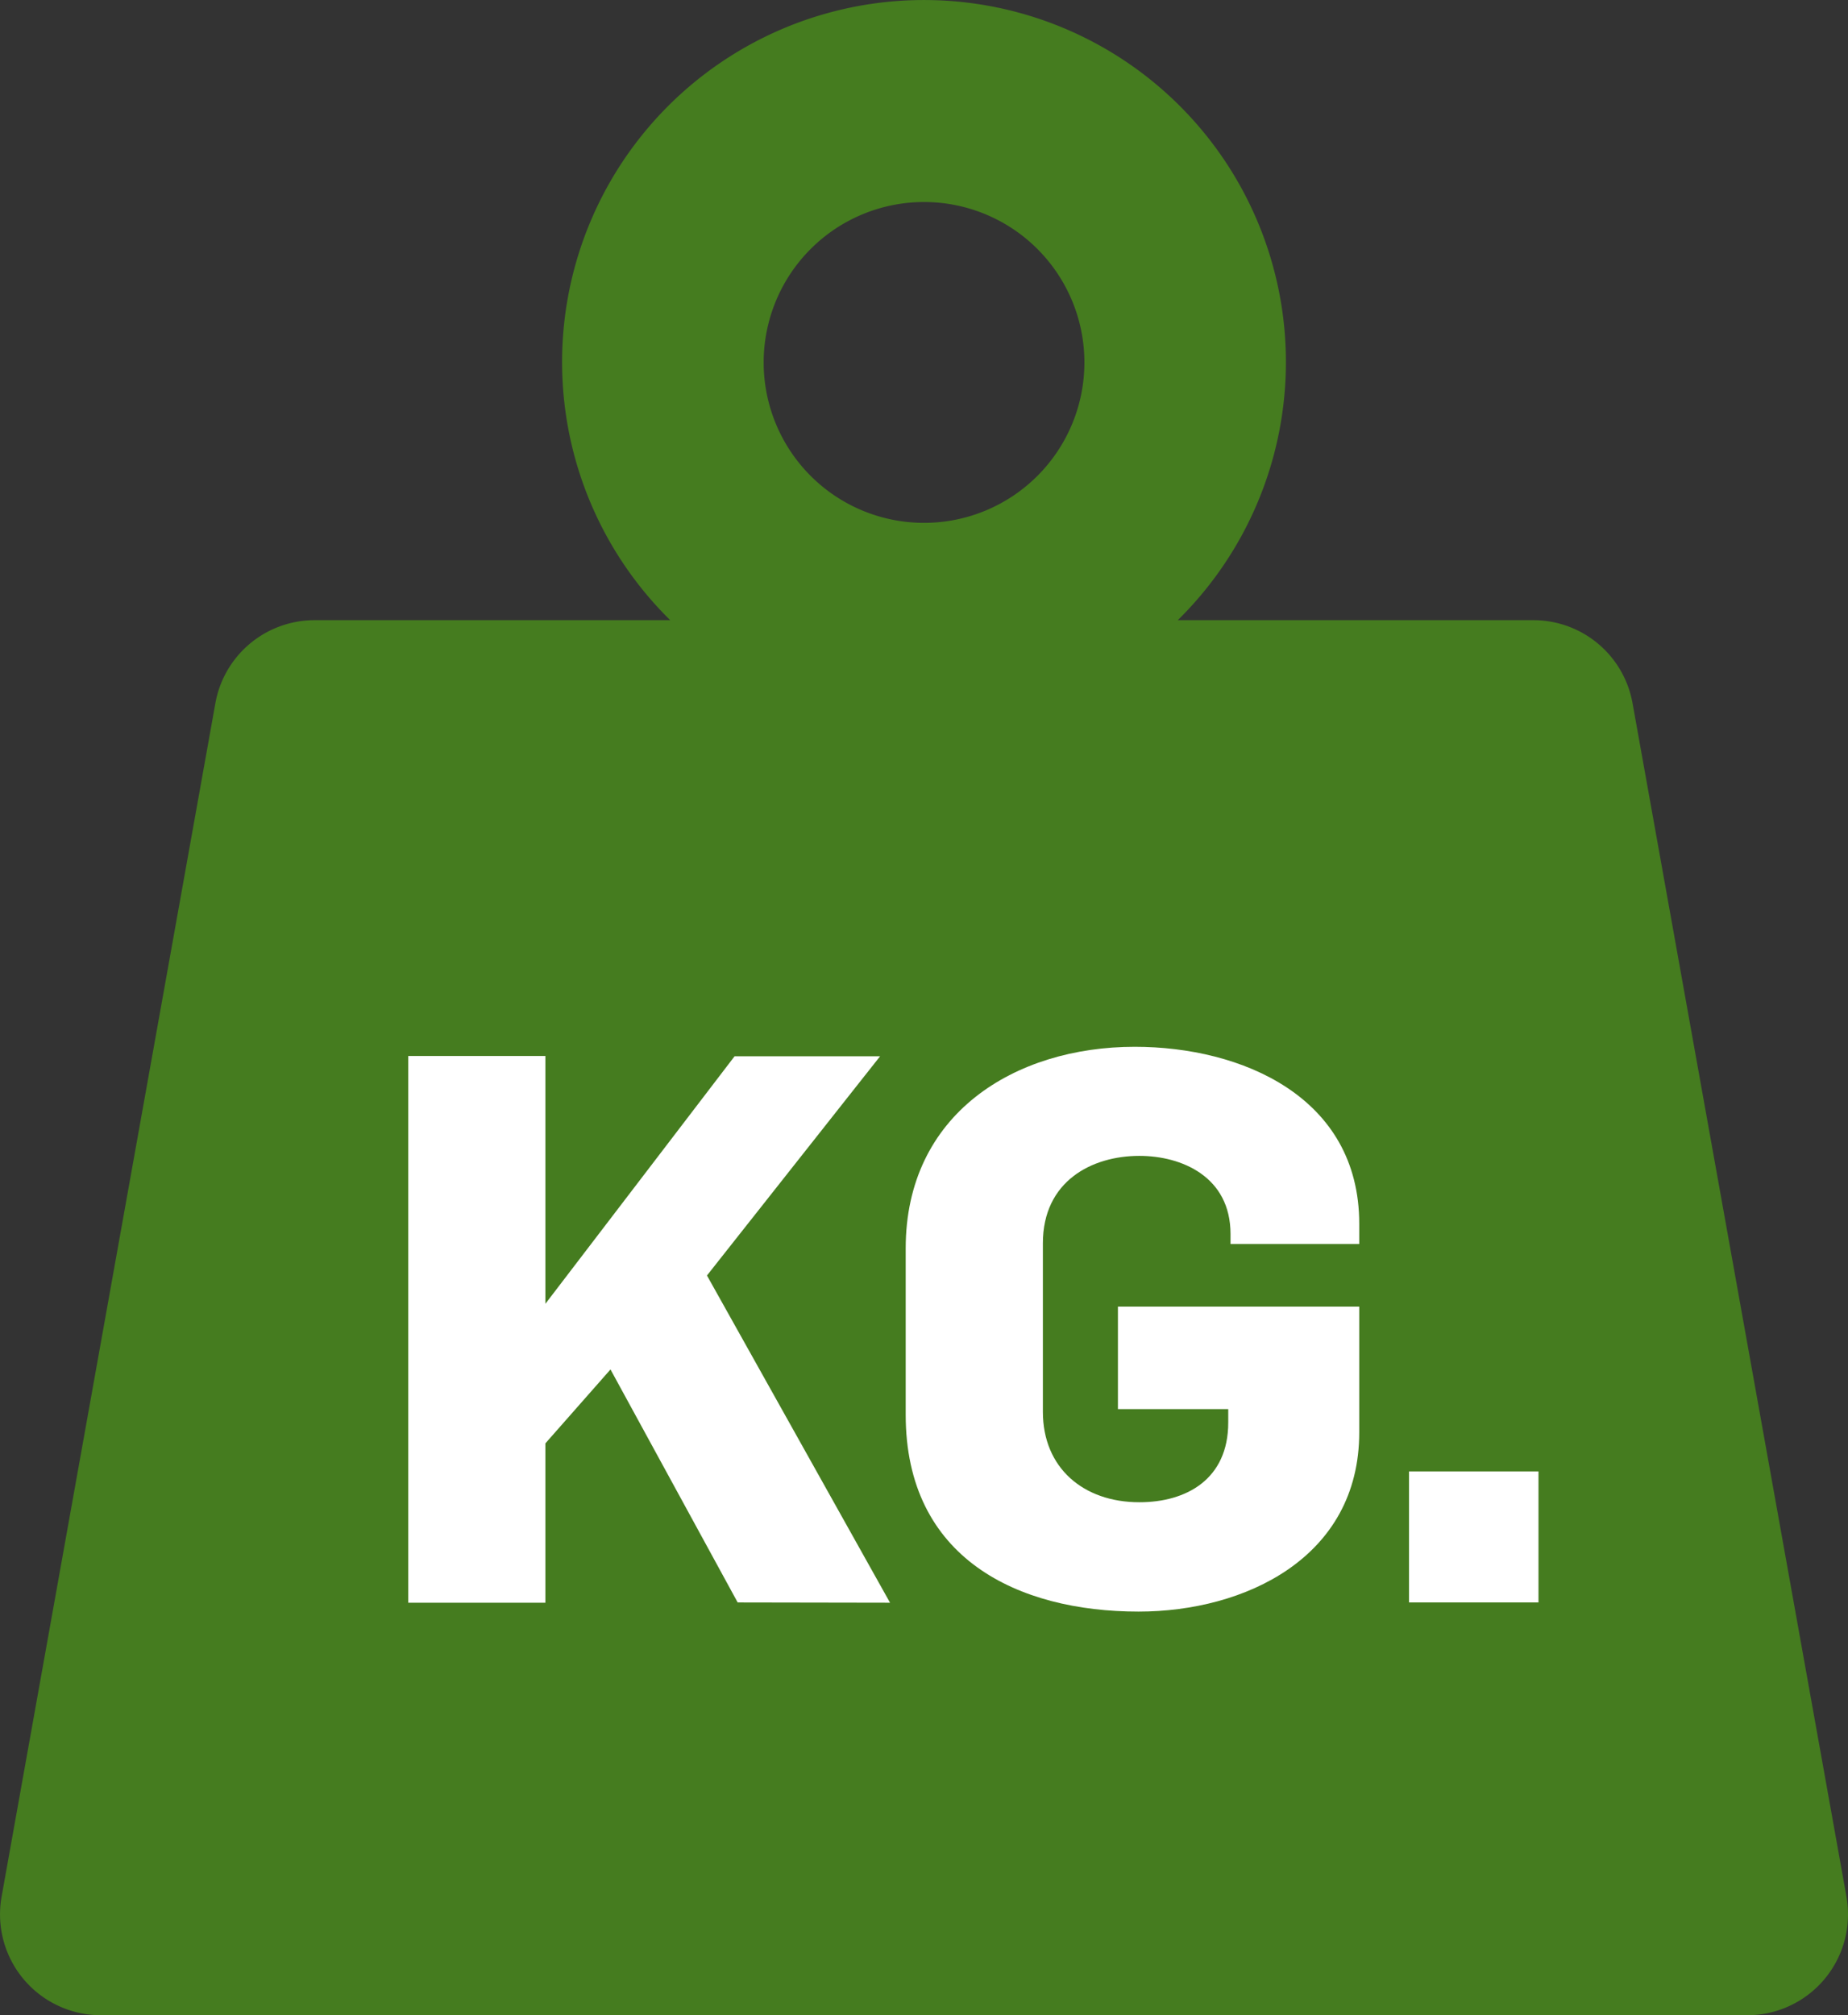
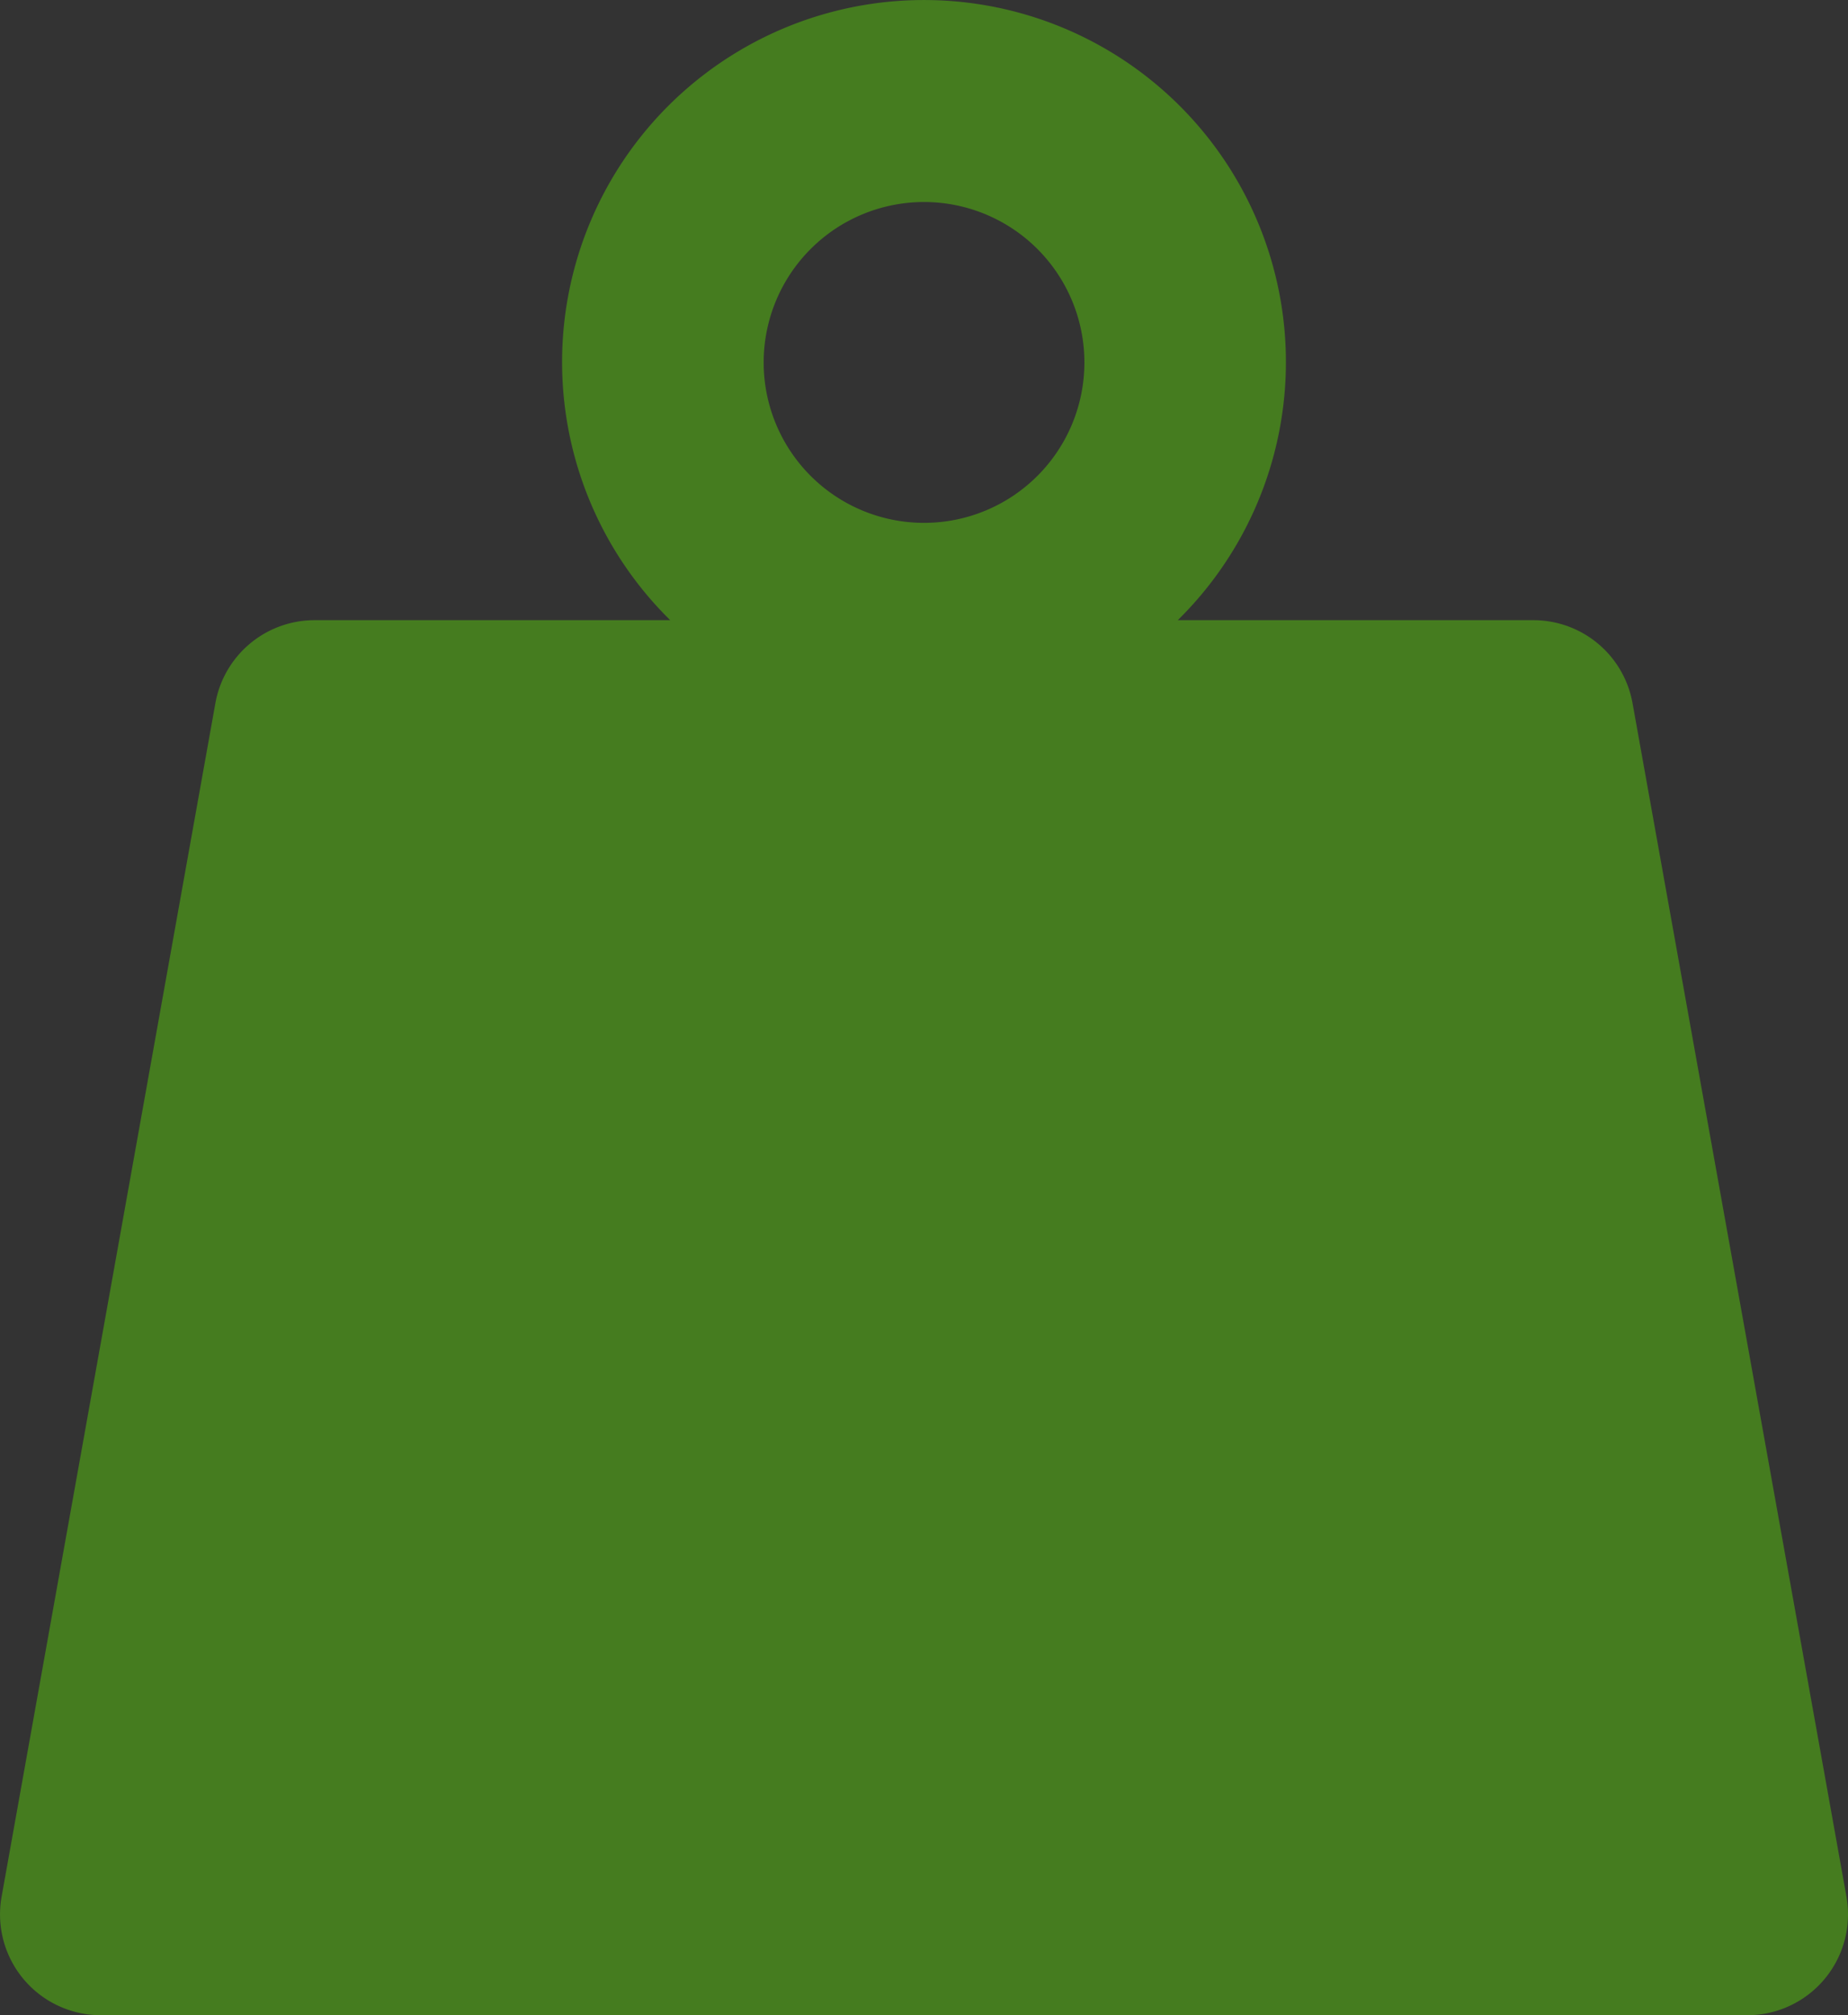
<svg xmlns="http://www.w3.org/2000/svg" viewBox="0 0 275.07 299.86">
  <rect x="0" y="0" width="275.07" height="299.86" fill="#333333" stroke="none" />
  <defs>
    <style>.cls-1{fill:#457c1f;}.cls-2{fill:#fff;}</style>
  </defs>
  <title>Capa 2 (6)</title>
  <g id="Capa_2" data-name="Capa 2">
    <g id="Capa_1-2" data-name="Capa 1">
      <g id="Capa_2-2" data-name="Capa 2">
        <g id="Capa_1-2-2" data-name="Capa 1-2">
          <g id="Capa_2-2-2" data-name="Capa 2-2">
            <g id="Capa_1-2-2-2" data-name="Capa 1-2-2">
              <path class="cls-1" d="M274.84,282.21,243,104.63a15,15,0,0,0-14.77-12.35H175.31a53.87,53.87,0,1,0-76.18-.63h0l.63.63H46.83a15,15,0,0,0-14.77,12.35L.24,282.21a15,15,0,0,0,12.11,17.41,14.67,14.67,0,0,0,2.65.24H260.07a15,15,0,0,0,15-15h0A15.63,15.63,0,0,0,274.84,282.21ZM137.54,30.06a23.87,23.87,0,1,1-23.87,23.87h0A23.87,23.87,0,0,1,137.54,30.06Z" />
-               <path class="cls-2" d="M109.8,238.44,90.87,203.77l-9.69,11v23.71H60.77V157.13H81.18V194l28.16-36.83H131l-25.77,32.62,27.25,48.69Z" />
-               <path class="cls-2" d="M169.48,239.8c-17.9,0-34.67-7.86-34.67-29.3V185.76c0-20,16.2-30,34.1-30,15.85,0,33.41,7.41,33.41,26.34v3H183.16v-1.48c0-8.55-7.29-11.63-13.57-11.63-7.07,0-14.36,3.76-14.36,13v25.09c0,8.31,6,13.45,14.36,13.45,7,0,13.23-3.42,13.23-11.86v-2H166.4V194.42h35.92v18.71C202.32,231.83,185.22,239.8,169.48,239.8Z" />
-               <path class="cls-2" d="M209.73,238.44v-19.5H229v19.5Z" />
            </g>
          </g>
        </g>
      </g>
    </g>
  </g>
</svg>